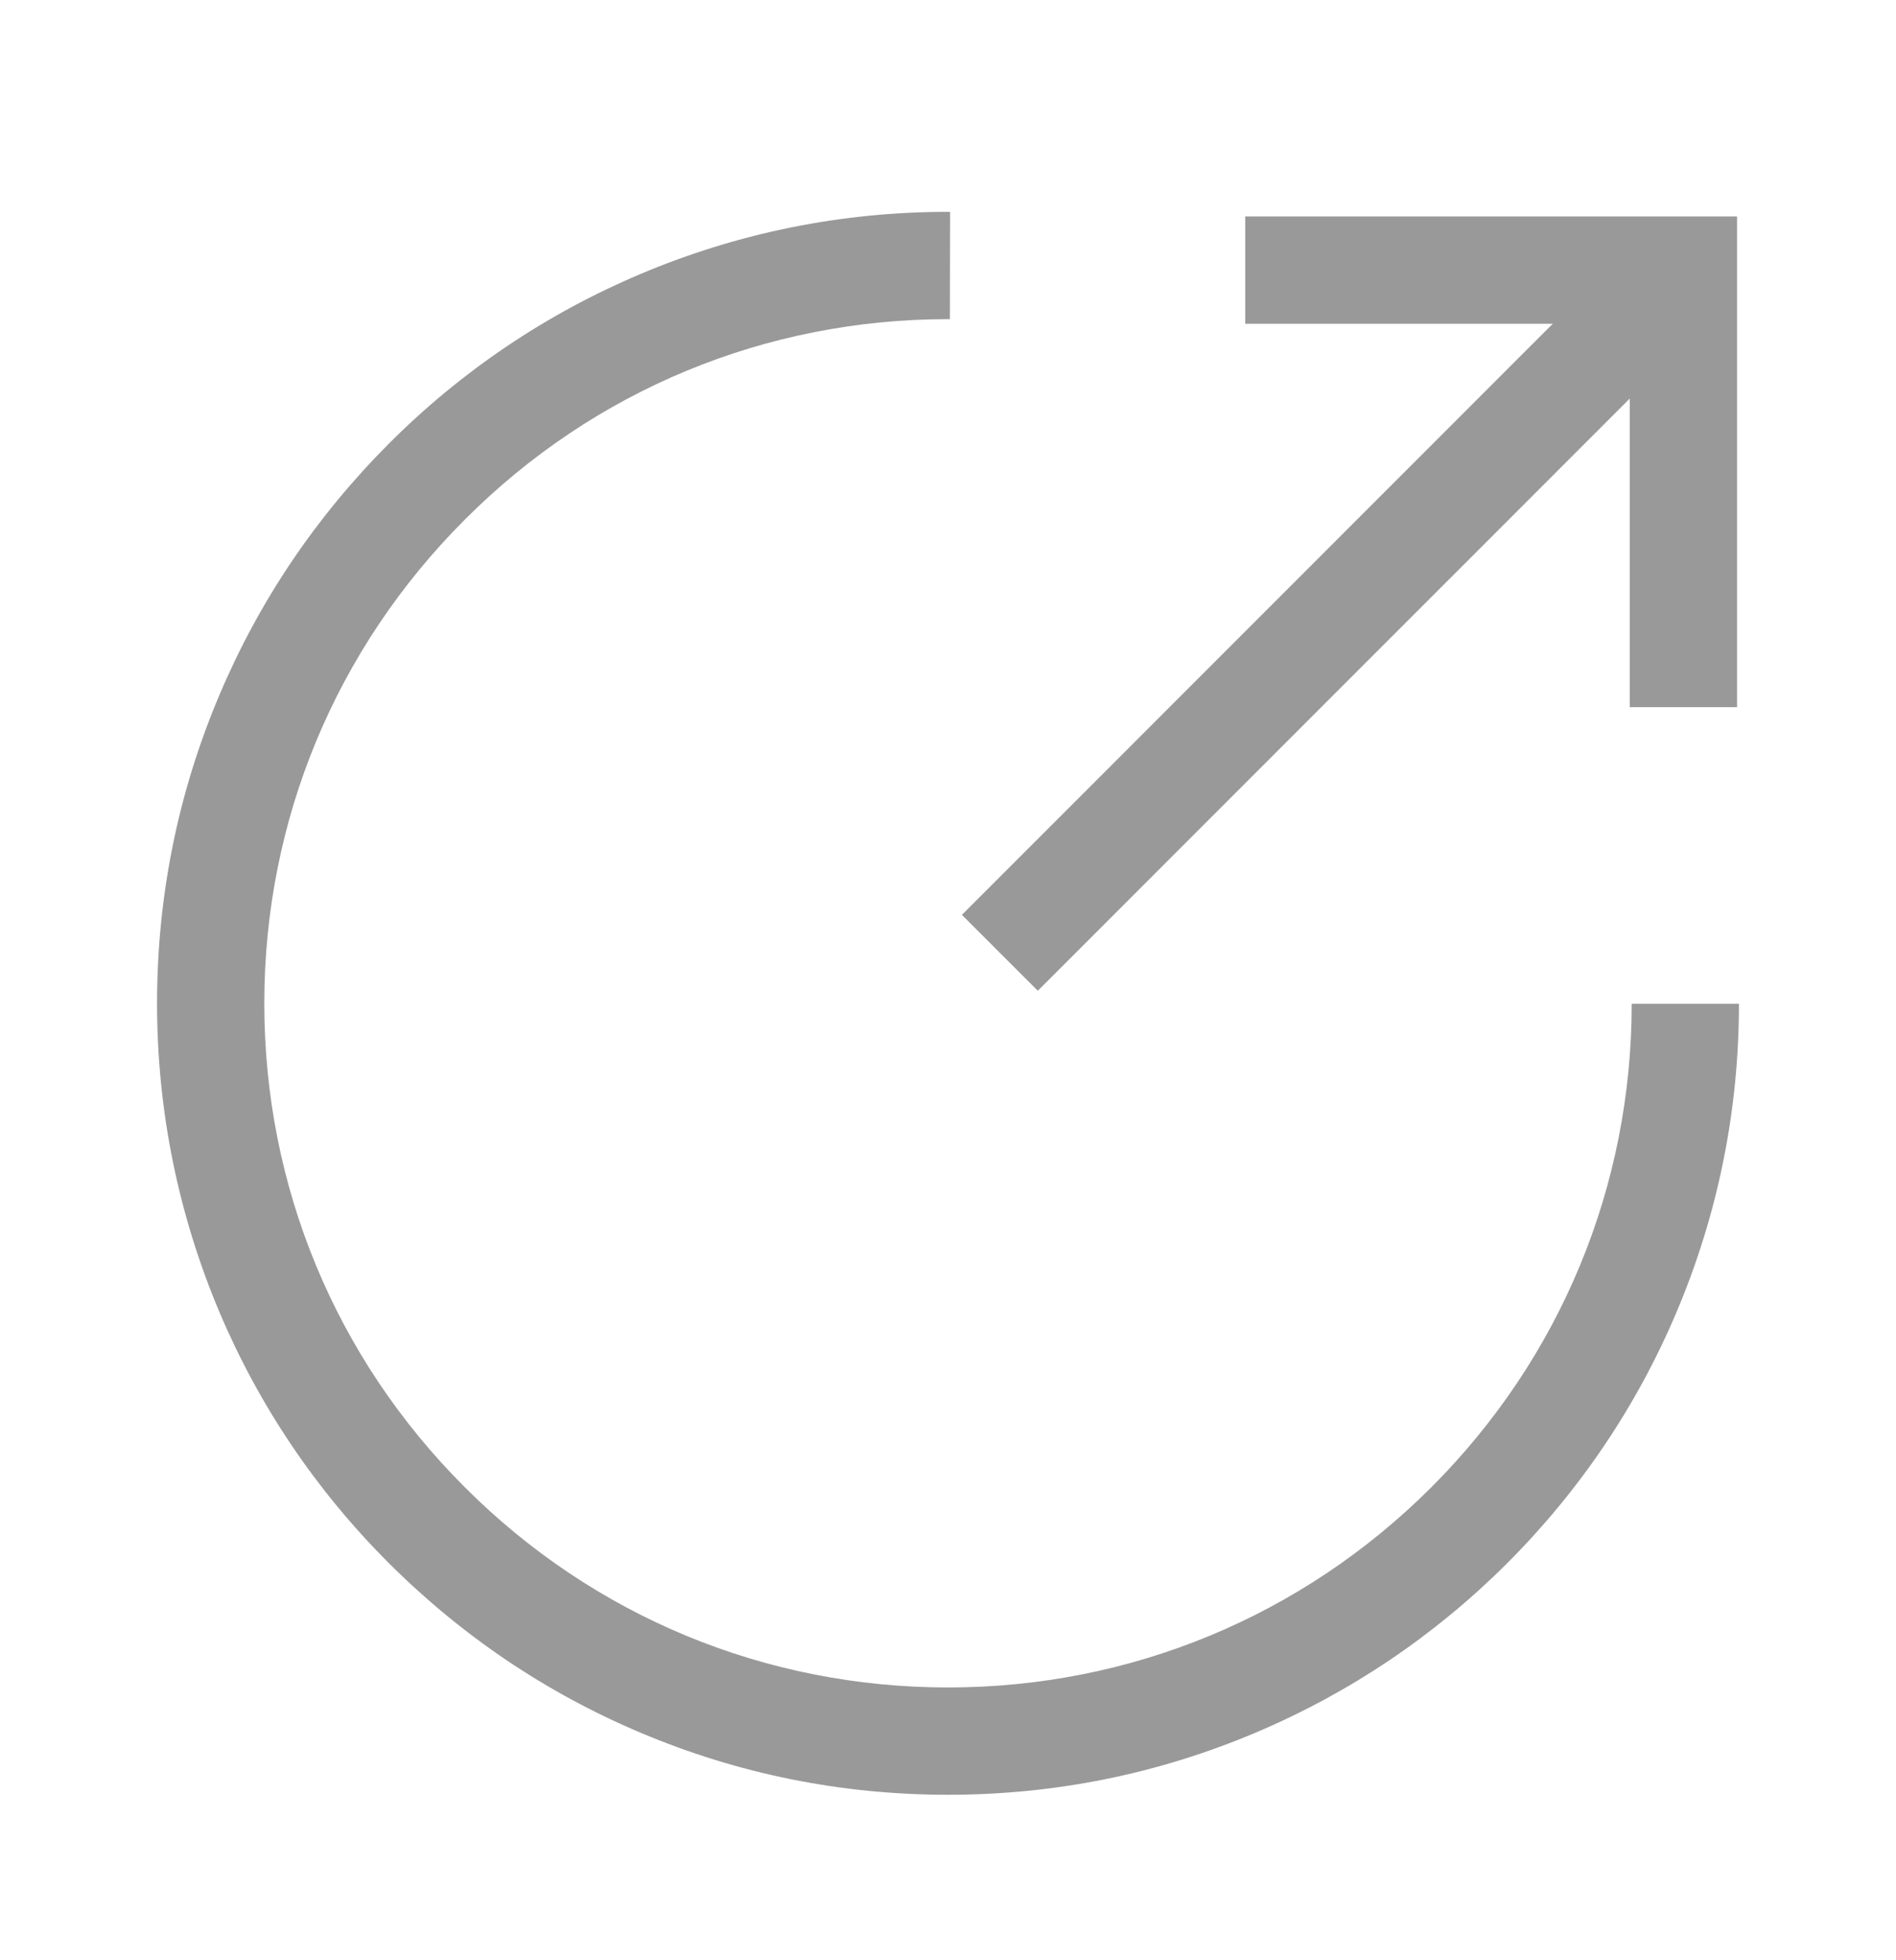
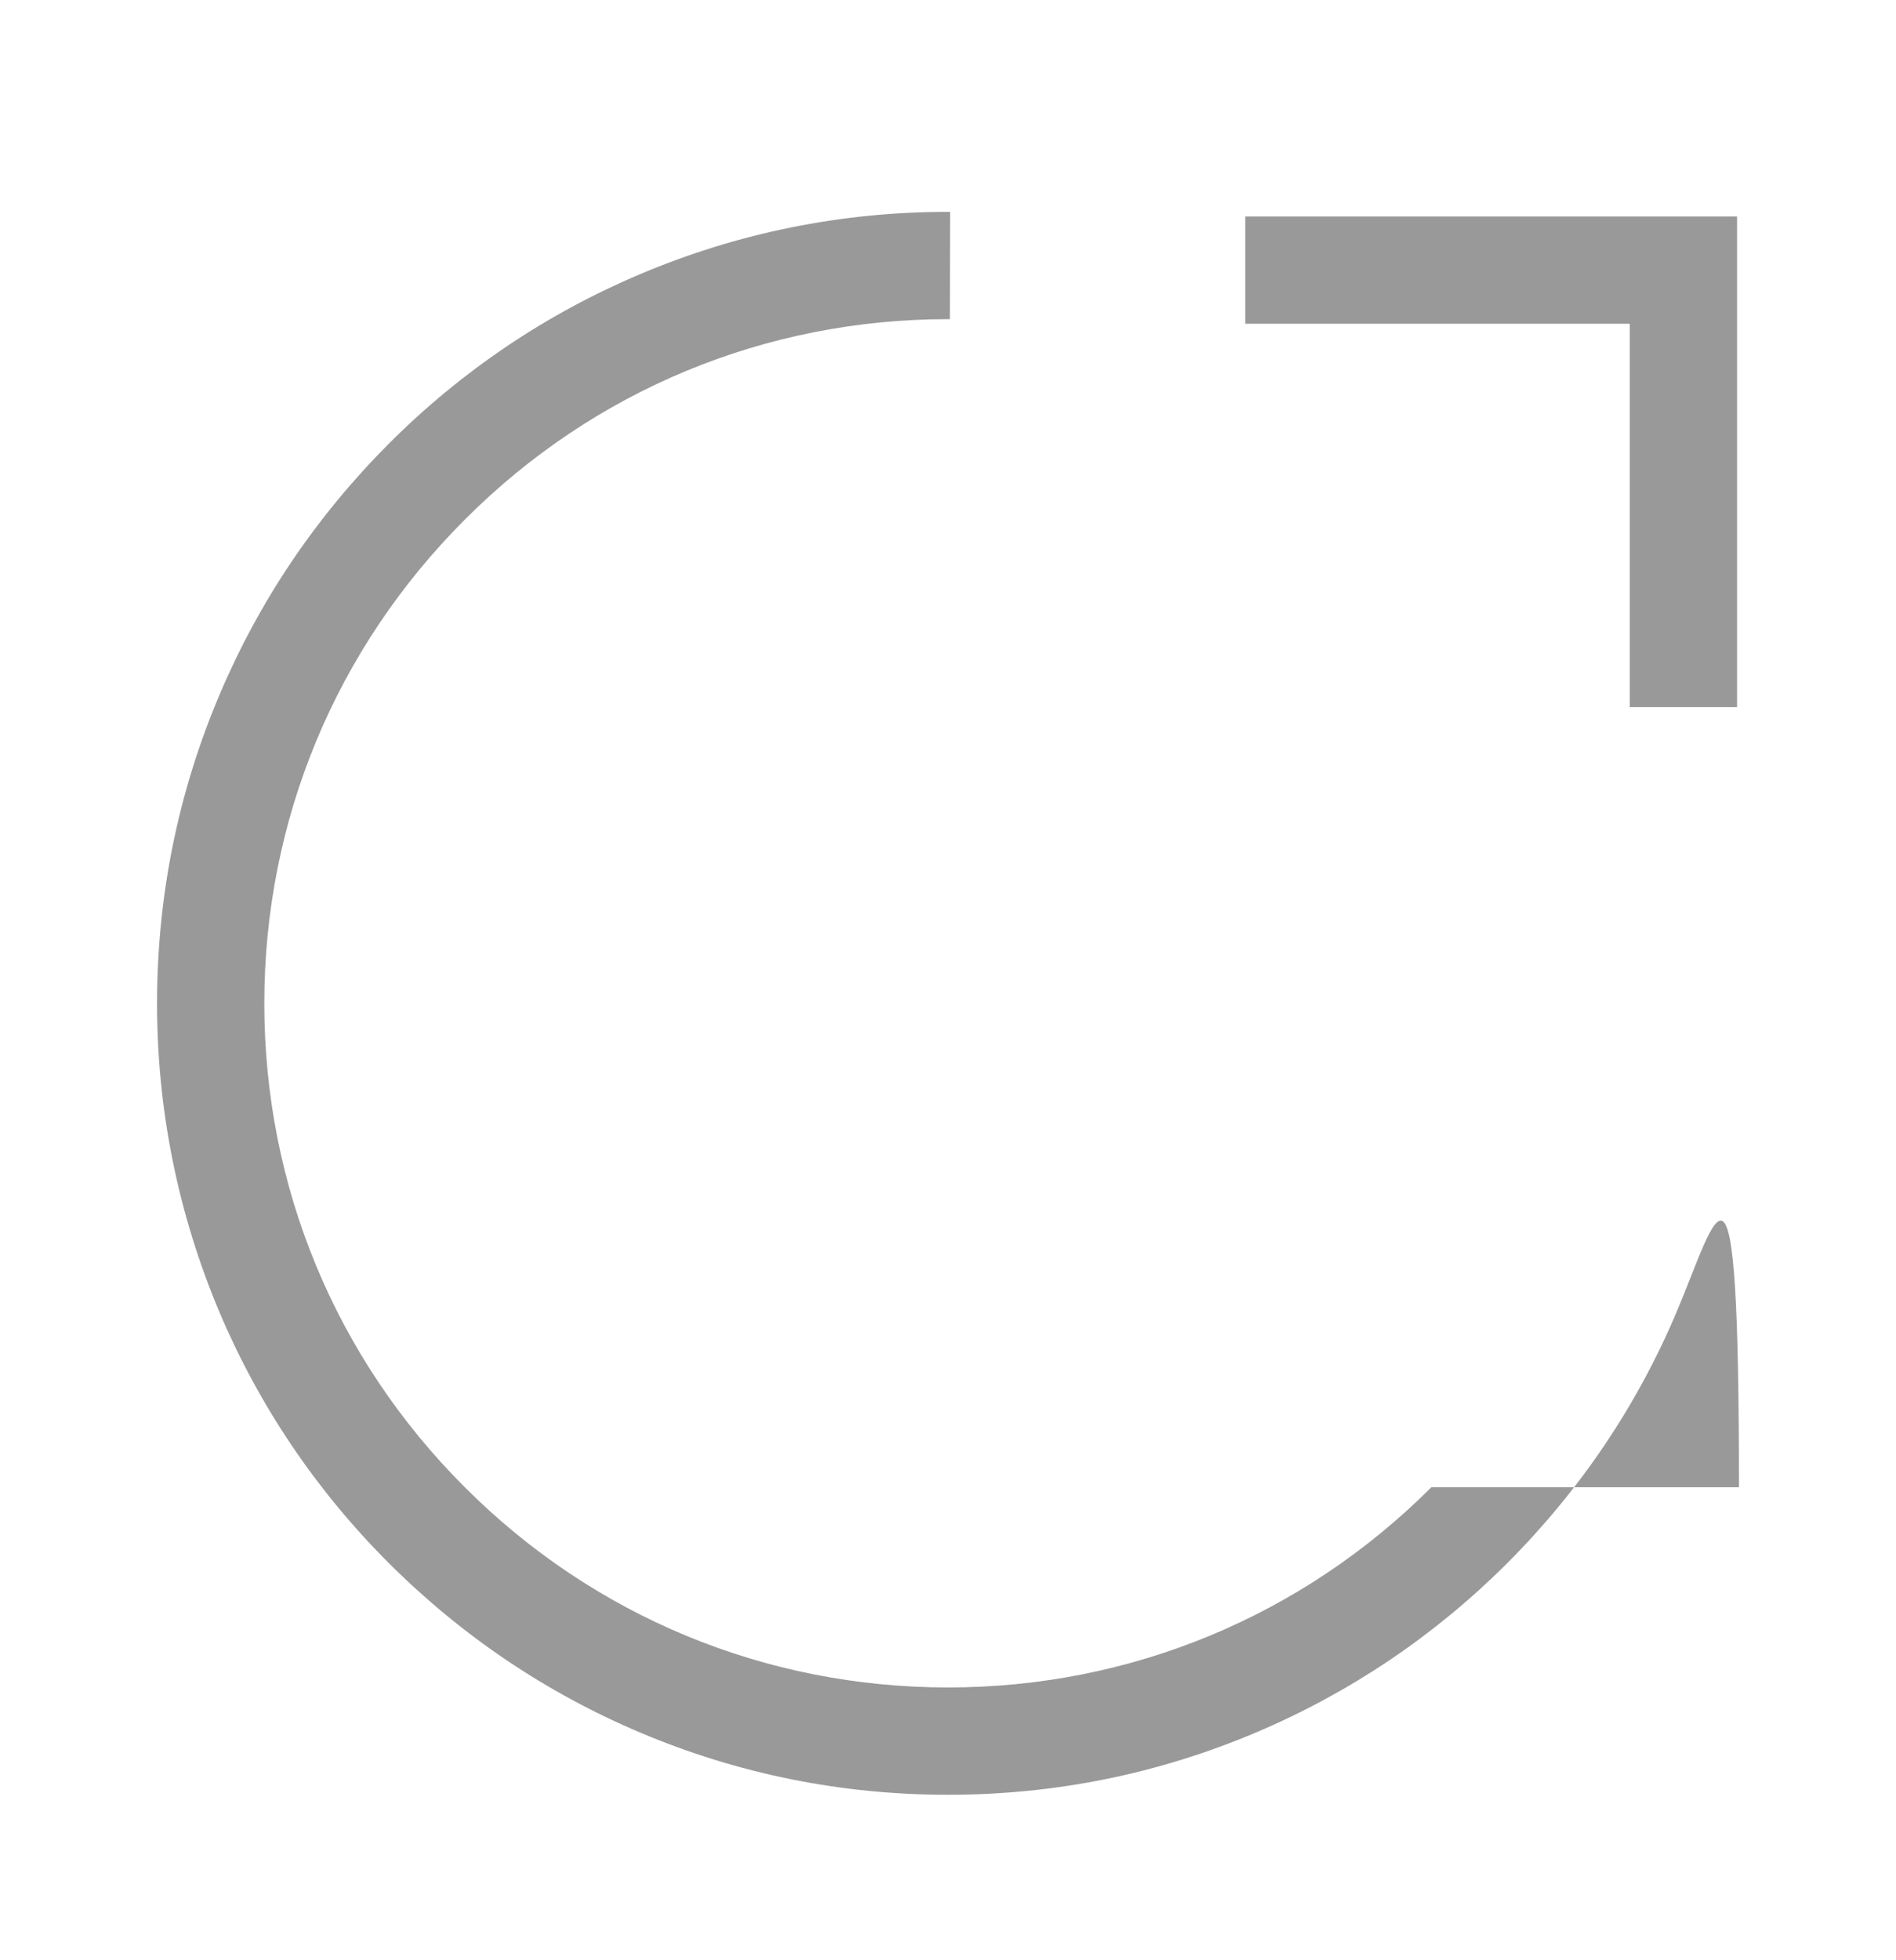
<svg xmlns="http://www.w3.org/2000/svg" width="30" height="31" viewBox="0 0 30 31" fill="none">
-   <path d="M15 28.383C13.312 28.383 11.673 28.053 10.127 27.398C8.636 26.768 7.3 25.865 6.149 24.716C5 23.568 4.097 22.229 3.467 20.738C2.818 19.195 2.485 17.556 2.485 15.868C2.485 14.18 2.815 12.541 3.47 10.995C4.1 9.504 5.003 8.168 6.152 7.017C7.3 5.868 8.639 4.965 10.13 4.335C11.673 3.683 13.312 3.35 15.003 3.35H15.033L15.03 5.047H15.003C12.112 5.047 9.397 6.171 7.355 8.217C5.309 10.262 4.182 12.977 4.182 15.868C4.182 18.759 5.306 21.474 7.352 23.517C9.394 25.562 12.112 26.686 15 26.686C17.888 26.686 20.603 25.562 22.648 23.52C24.691 21.477 25.818 18.762 25.818 15.874H27.515C27.515 17.562 27.182 19.201 26.53 20.744C25.9 22.235 24.997 23.571 23.849 24.72C22.7 25.868 21.361 26.768 19.873 27.398C18.327 28.053 16.691 28.383 15 28.383ZM27.485 11.183H25.788V5.12H19.703V3.423H27.485V11.183Z" fill="#999999" />
-   <path d="M26.026 3.663L27.227 4.863L16.421 15.668L15.22 14.468L26.026 3.663Z" fill="#999999" />
+   <path d="M15 28.383C13.312 28.383 11.673 28.053 10.127 27.398C8.636 26.768 7.3 25.865 6.149 24.716C5 23.568 4.097 22.229 3.467 20.738C2.818 19.195 2.485 17.556 2.485 15.868C2.485 14.18 2.815 12.541 3.47 10.995C4.1 9.504 5.003 8.168 6.152 7.017C7.3 5.868 8.639 4.965 10.13 4.335C11.673 3.683 13.312 3.35 15.003 3.35H15.033L15.03 5.047H15.003C12.112 5.047 9.397 6.171 7.355 8.217C5.309 10.262 4.182 12.977 4.182 15.868C4.182 18.759 5.306 21.474 7.352 23.517C9.394 25.562 12.112 26.686 15 26.686C17.888 26.686 20.603 25.562 22.648 23.52H27.515C27.515 17.562 27.182 19.201 26.53 20.744C25.9 22.235 24.997 23.571 23.849 24.72C22.7 25.868 21.361 26.768 19.873 27.398C18.327 28.053 16.691 28.383 15 28.383ZM27.485 11.183H25.788V5.12H19.703V3.423H27.485V11.183Z" fill="#999999" />
</svg>